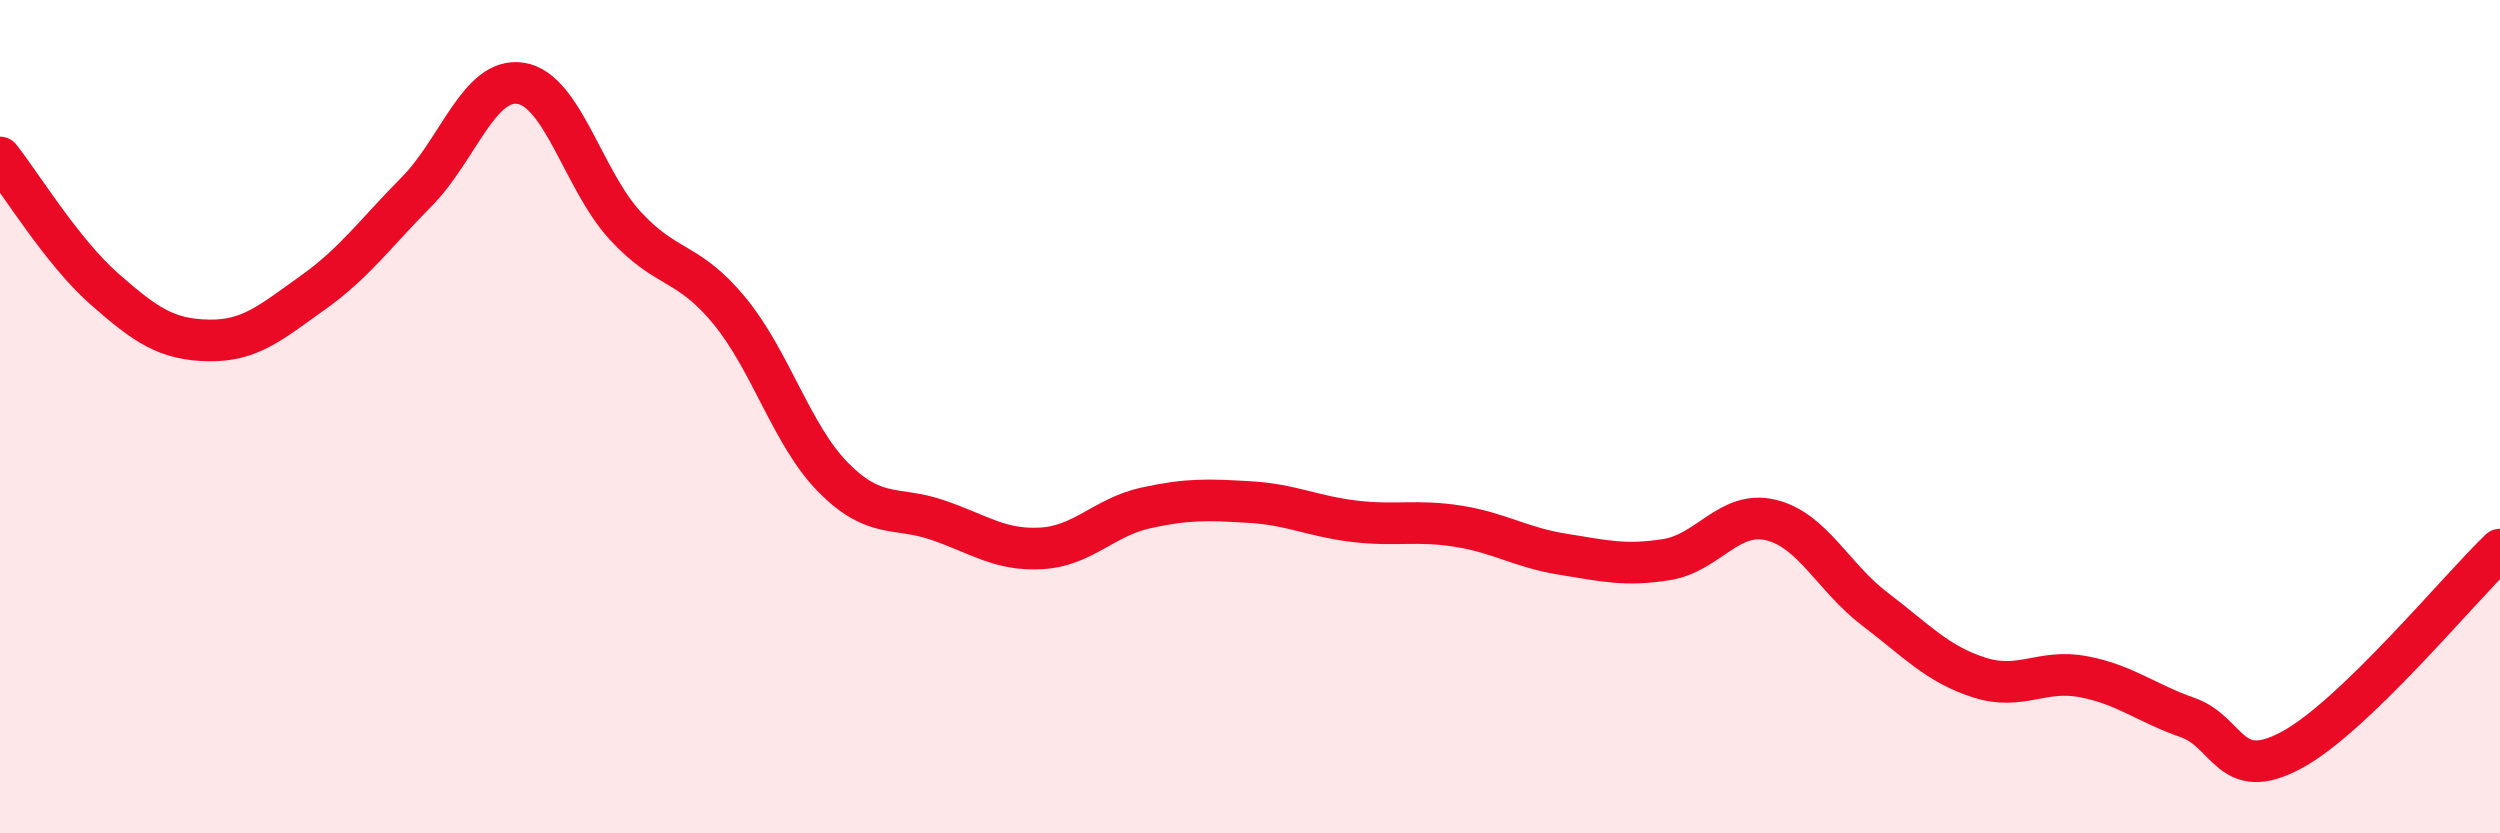
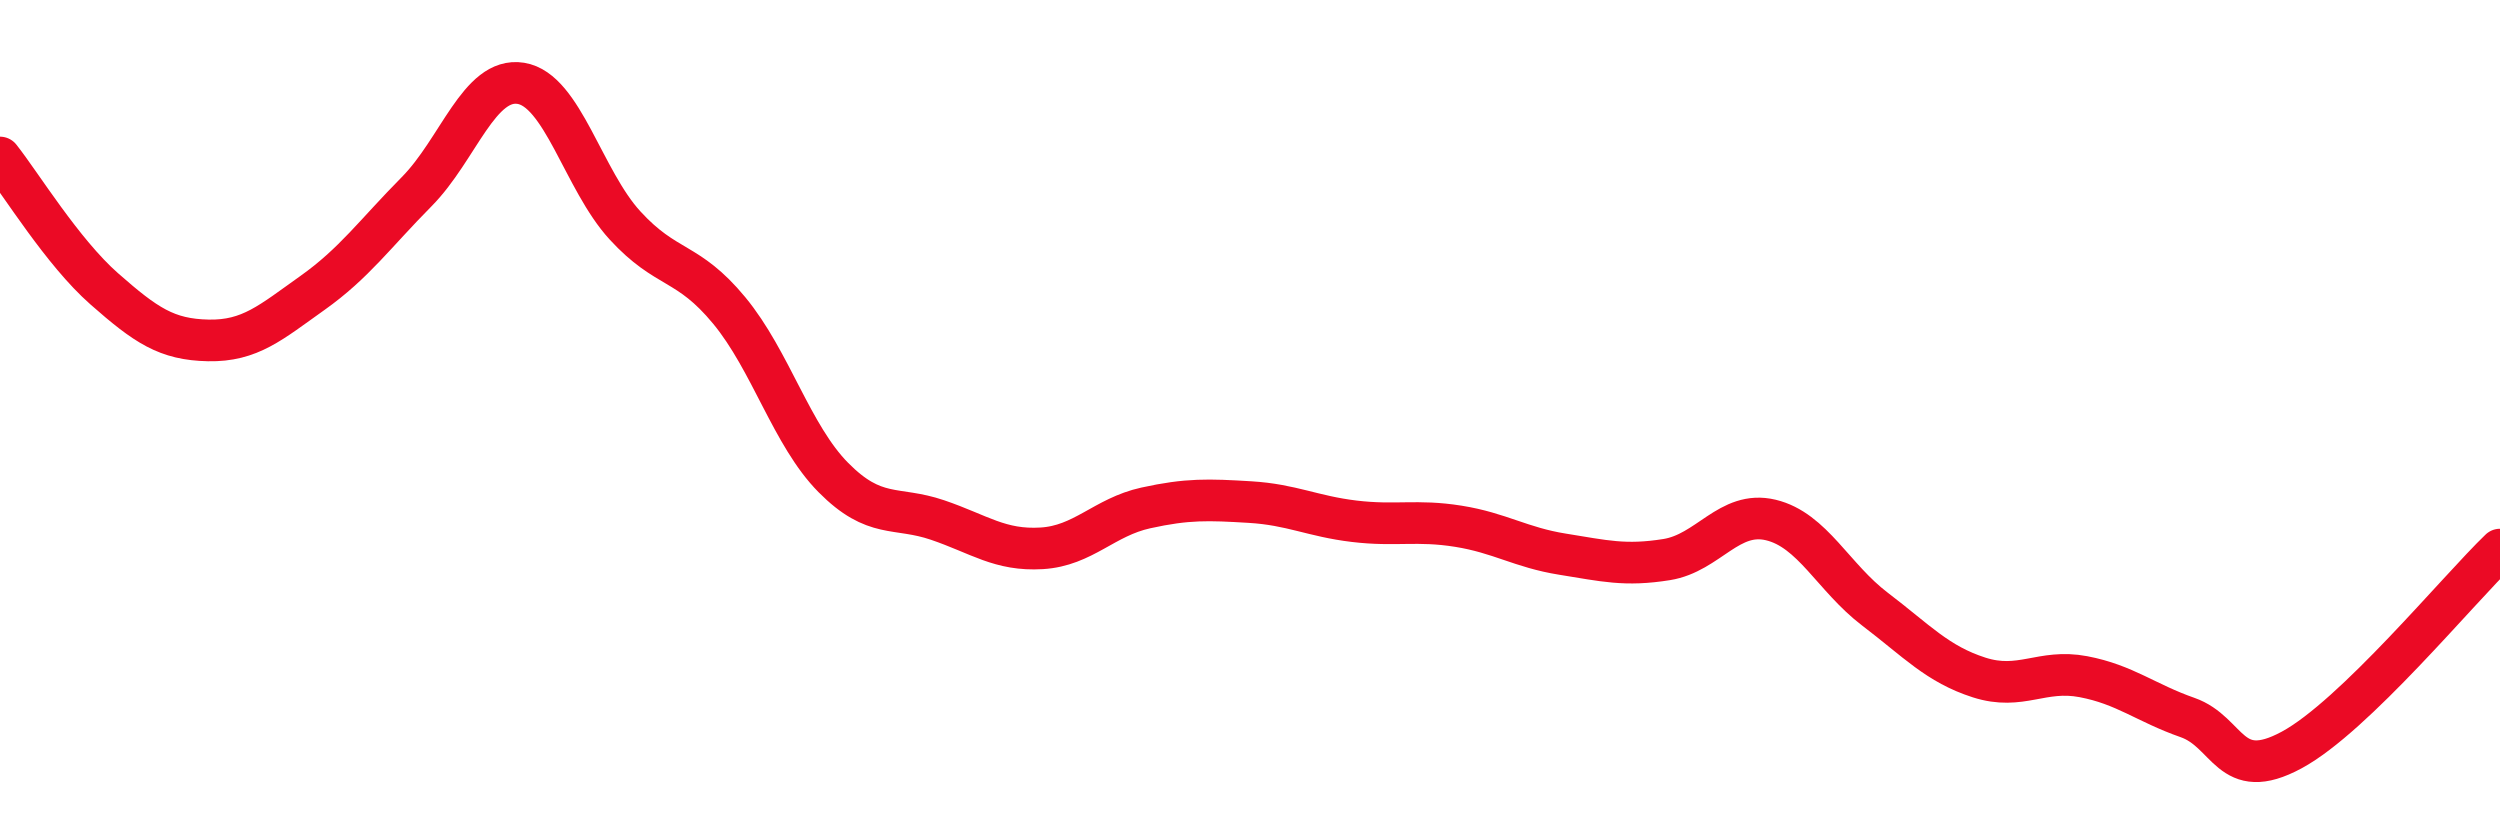
<svg xmlns="http://www.w3.org/2000/svg" width="60" height="20" viewBox="0 0 60 20">
-   <path d="M 0,3.78 C 0.5,4.41 1.5,6.05 2.5,6.93 C 3.5,7.81 4,8.15 5,8.17 C 6,8.19 6.5,7.74 7.5,7.03 C 8.5,6.32 9,5.61 10,4.6 C 11,3.59 11.5,1.84 12.5,2 C 13.5,2.16 14,4.32 15,5.41 C 16,6.5 16.5,6.24 17.5,7.45 C 18.5,8.66 19,10.45 20,11.46 C 21,12.47 21.5,12.14 22.5,12.48 C 23.5,12.82 24,13.22 25,13.16 C 26,13.1 26.5,12.41 27.5,12.19 C 28.5,11.97 29,11.99 30,12.05 C 31,12.11 31.5,12.39 32.5,12.51 C 33.5,12.63 34,12.47 35,12.63 C 36,12.79 36.5,13.14 37.5,13.3 C 38.5,13.46 39,13.59 40,13.43 C 41,13.27 41.5,12.24 42.5,12.48 C 43.5,12.72 44,13.86 45,14.62 C 46,15.38 46.5,15.94 47.5,16.26 C 48.5,16.58 49,16.05 50,16.24 C 51,16.43 51.5,16.87 52.5,17.22 C 53.5,17.57 53.5,18.81 55,18 C 56.5,17.19 59,14.15 60,13.19L60 20L0 20Z" fill="#EB0A25" opacity="0.1" stroke-linecap="round" stroke-linejoin="round" />
  <path d="M 0,3.78 C 0.5,4.41 1.5,6.05 2.5,6.93 C 3.5,7.81 4,8.15 5,8.17 C 6,8.19 6.5,7.74 7.5,7.03 C 8.5,6.32 9,5.61 10,4.6 C 11,3.59 11.5,1.84 12.5,2 C 13.5,2.16 14,4.32 15,5.41 C 16,6.5 16.5,6.24 17.5,7.45 C 18.5,8.66 19,10.45 20,11.46 C 21,12.47 21.5,12.14 22.5,12.48 C 23.5,12.82 24,13.22 25,13.16 C 26,13.1 26.5,12.41 27.5,12.19 C 28.5,11.97 29,11.99 30,12.05 C 31,12.11 31.5,12.39 32.5,12.51 C 33.5,12.63 34,12.47 35,12.63 C 36,12.79 36.5,13.14 37.5,13.3 C 38.5,13.46 39,13.59 40,13.43 C 41,13.27 41.5,12.24 42.5,12.48 C 43.5,12.72 44,13.86 45,14.62 C 46,15.38 46.5,15.94 47.5,16.26 C 48.5,16.58 49,16.05 50,16.24 C 51,16.43 51.5,16.87 52.5,17.22 C 53.5,17.57 53.5,18.81 55,18 C 56.5,17.19 59,14.15 60,13.19" stroke="#EB0A25" stroke-width="1" fill="none" stroke-linecap="round" stroke-linejoin="round" />
</svg>